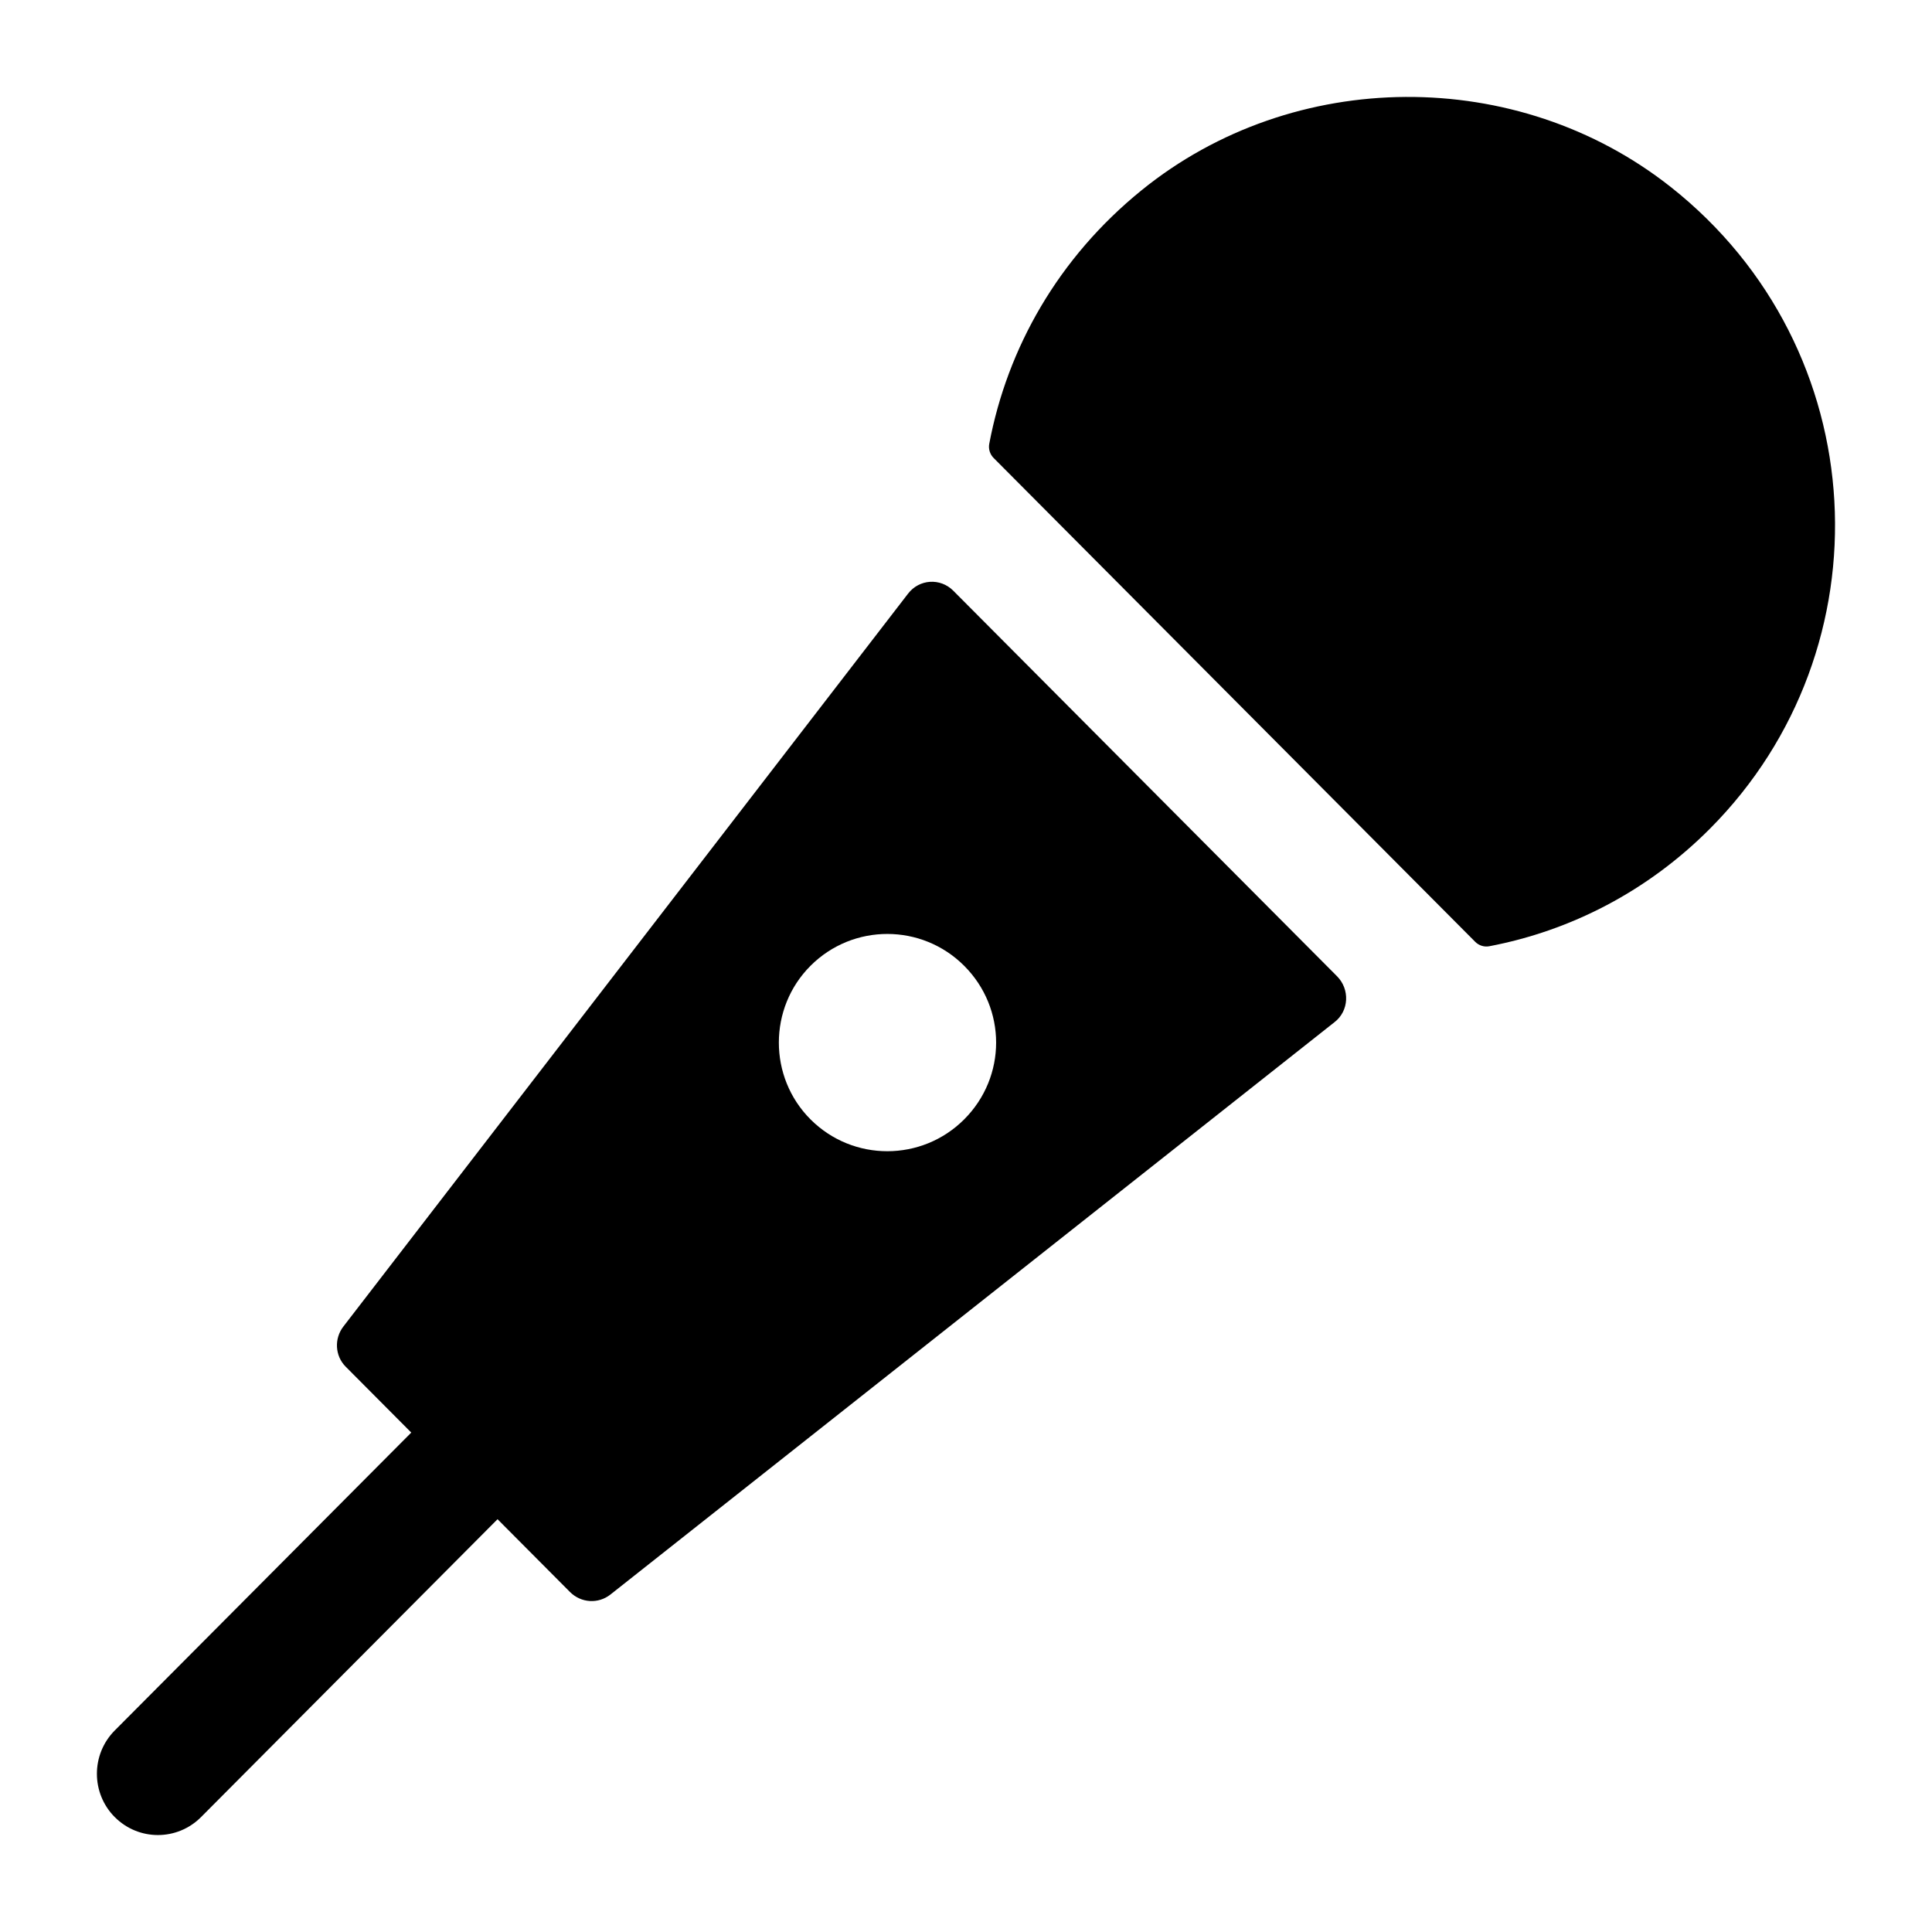
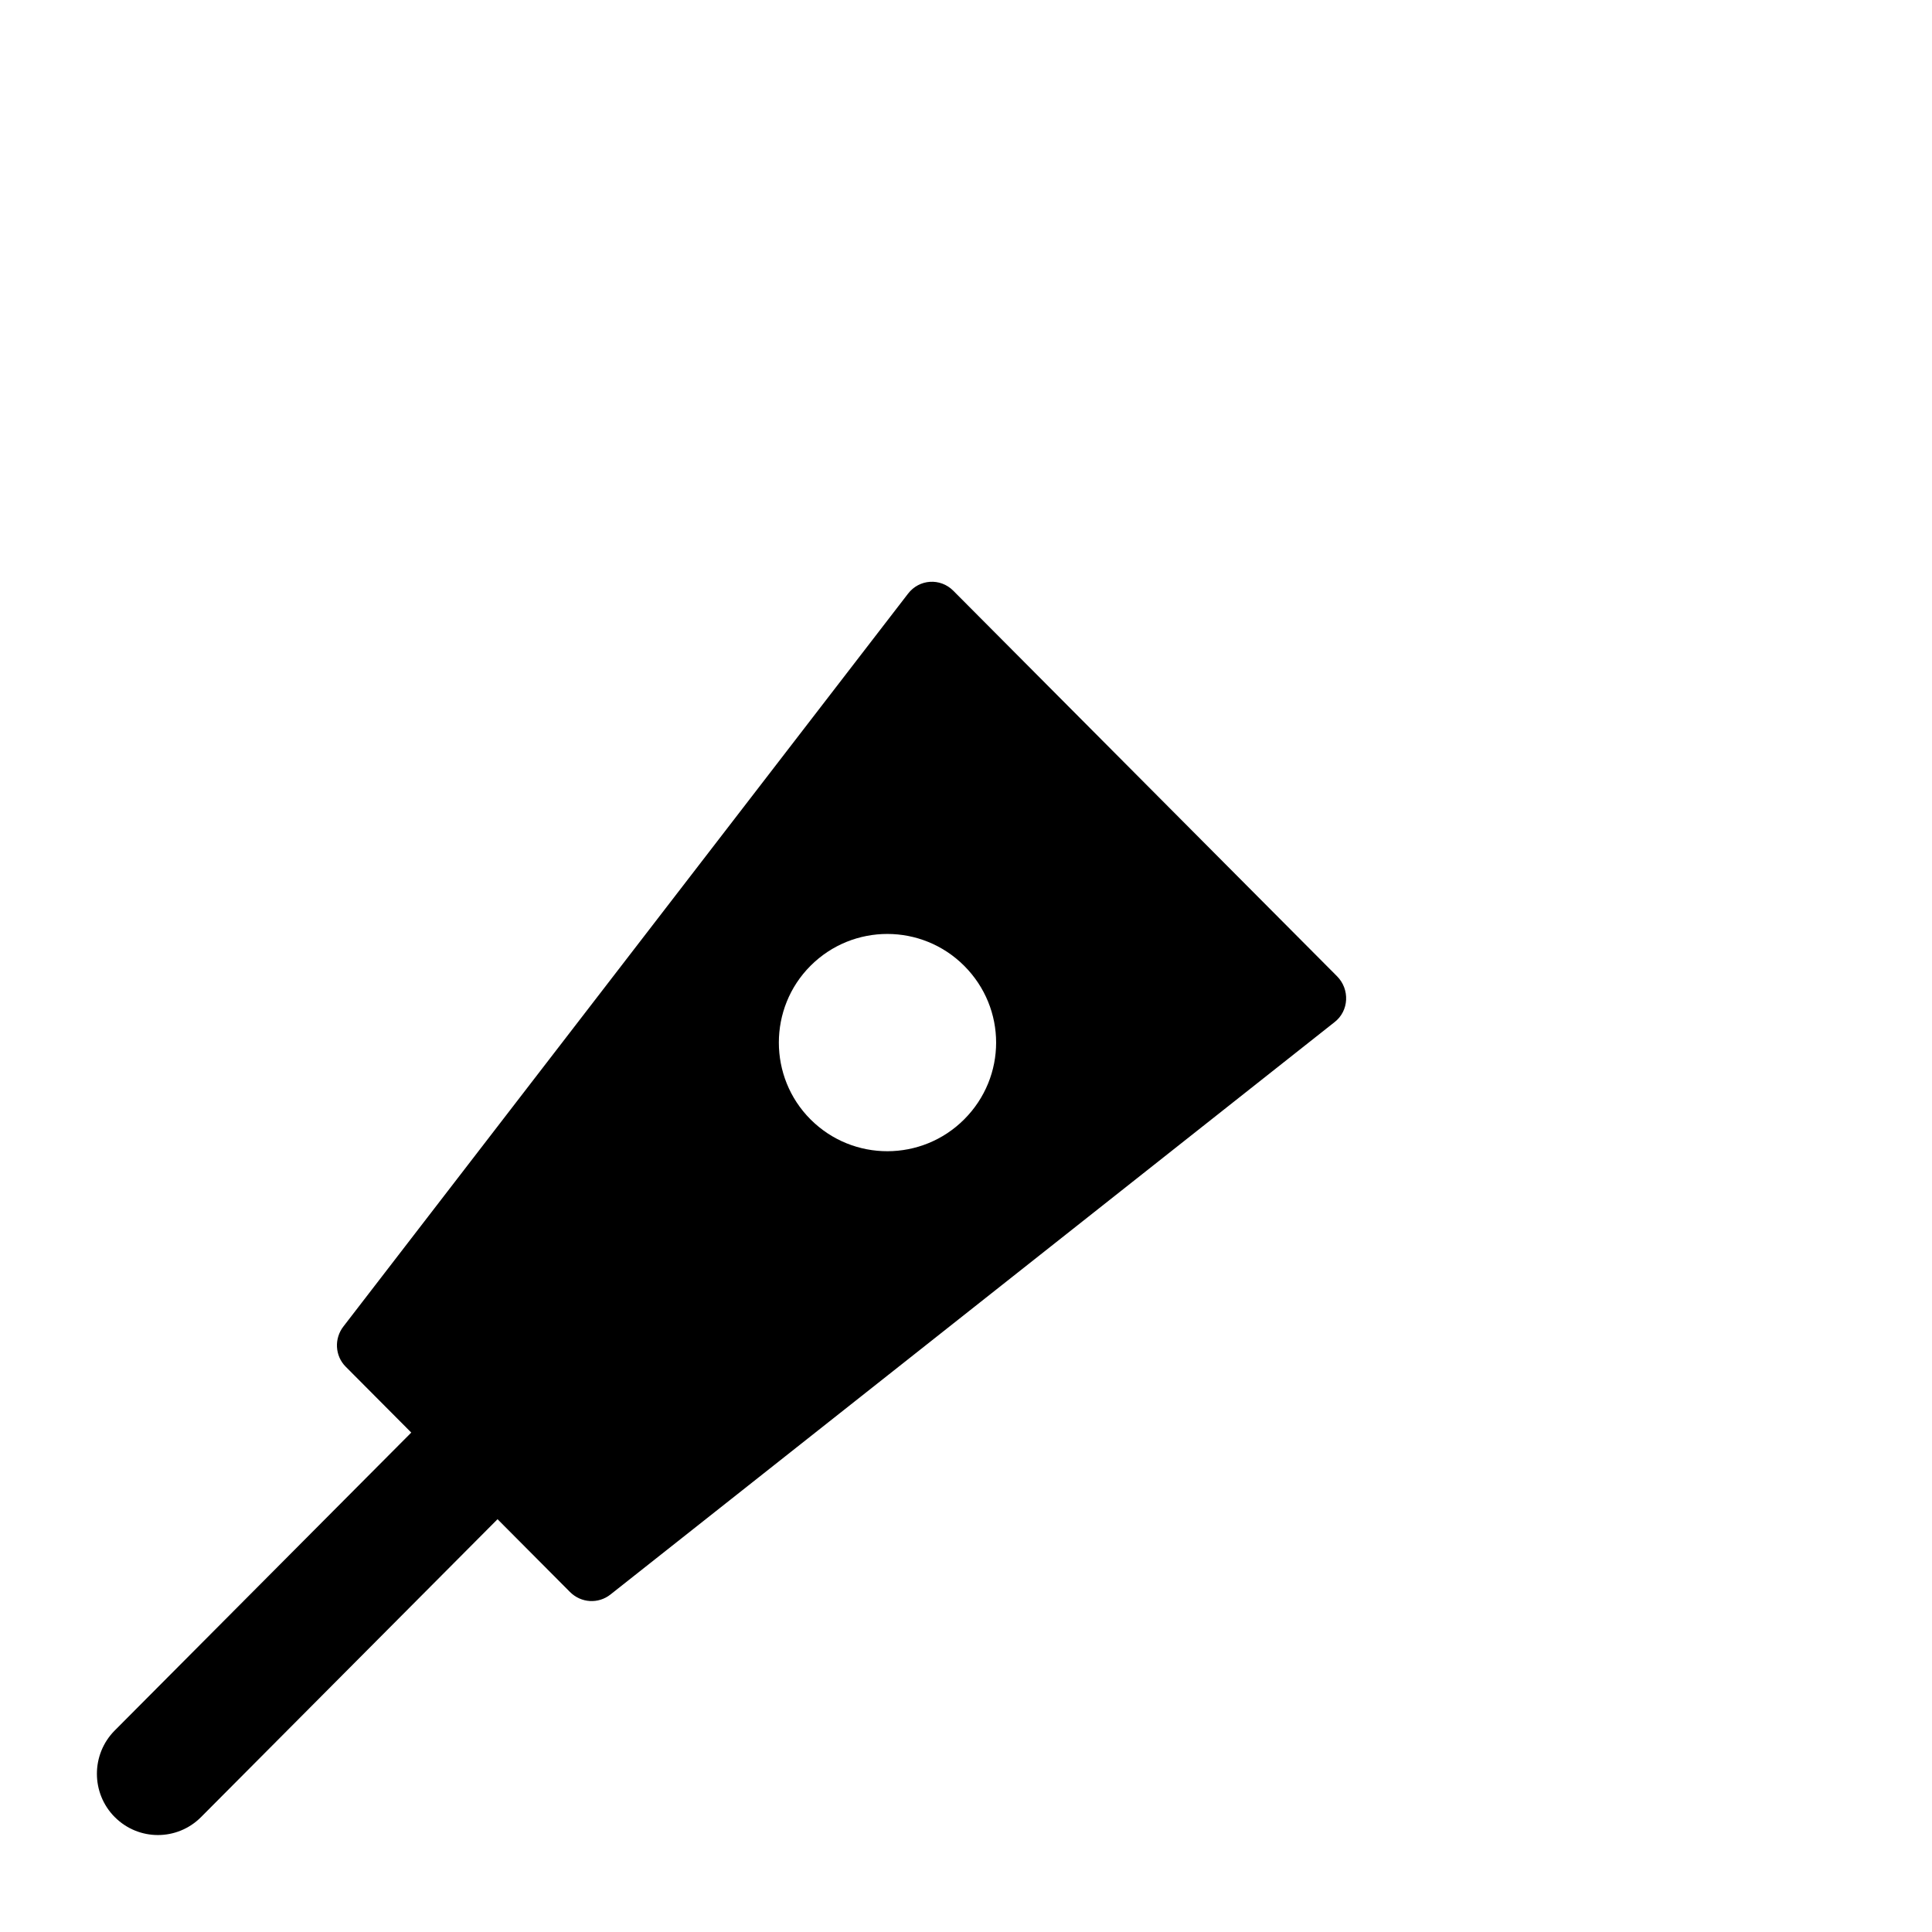
<svg xmlns="http://www.w3.org/2000/svg" fill="#000000" width="800px" height="800px" version="1.1" viewBox="144 144 512 512">
  <g>
-     <path d="m586.76 193.55c-40.672-32.141-99.961-31.781-140.23 0.867-22.07 17.891-35.582 41.82-40.371 67.215-0.254 1.355 0.199 2.766 1.168 3.742l127.62 128.22c0.969 0.973 2.371 1.426 3.715 1.172 21.496-4.09 41.934-14.52 58.52-31.184 47.469-47.699 43.852-127.14-10.426-170.04z" />
    <path d="m174.42 625.55c6.312 6.34 16.543 6.34 22.855 0l78.578-78.945 19.18 19.27c2.973 2.984 7.543 3.215 10.742 0.688l191.87-151.67c3.887-2.984 4.113-8.727 0.688-12.172l-101.71-102.18c-3.43-3.445-9.027-3.098-12 0.805l-149.59 194.15c-2.516 3.215-2.285 7.809 0.57 10.68l17.387 17.469-78.578 78.945c-6.309 6.34-6.309 16.621 0 22.961zm184.38-225.61c11.297-11.297 29.516-11.195 40.711 0 11.297 11.297 11.297 29.414 0 40.711-11.195 11.195-29.414 11.297-40.711 0-11.195-11.195-11.195-29.516 0-40.711z" />
  </g>
</svg>